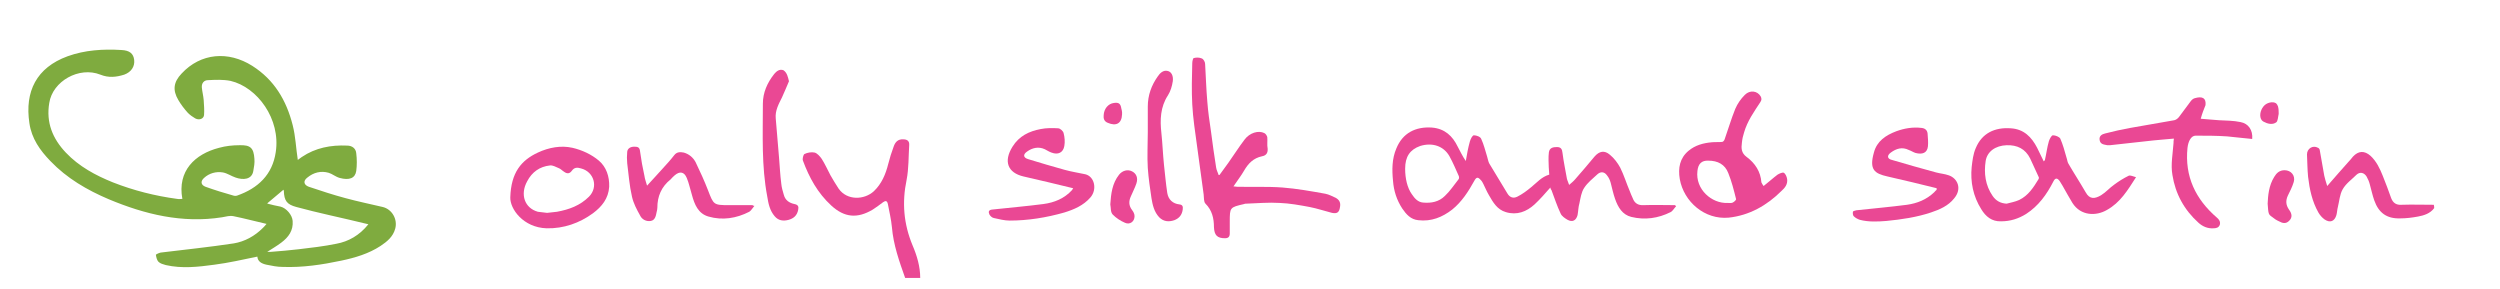
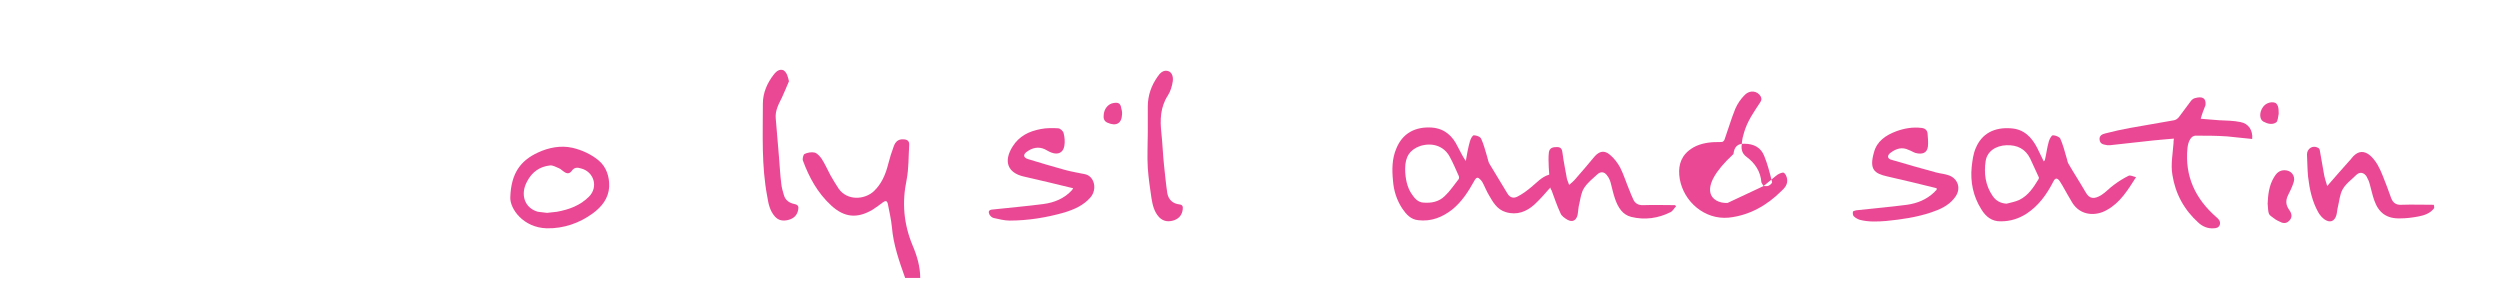
<svg xmlns="http://www.w3.org/2000/svg" version="1.1" id="Layer_1" x="0px" y="0px" viewBox="0 0 680 78.6" style="enable-background:new 0 0 680 78.6;" xml:space="preserve" preserveAspectRatio="xMinYMid meet">
  <style type="text/css">
	.st0{fill:#EA4894;}
	.st1{fill:#7FAB3F;}
</style>
  <path class="st0" d="M246.2,75.6c-1.6-4.5-3.2-9-3.6-13.8c-0.2-2.1-0.7-4.2-1.1-6.3c-0.2-0.9-0.6-1-1.3-0.5c-0.9,0.7-1.9,1.4-2.8,2  c-4.2,2.5-7.7,2.2-11.3-1.1c-3.7-3.4-6-7.6-7.7-12.2c-0.2-0.5,0.1-1.6,0.4-1.8c0.8-0.4,1.9-0.6,2.8-0.4c0.7,0.2,1.4,1,1.9,1.7  c0.9,1.4,1.6,3,2.4,4.5c0.7,1.2,1.4,2.4,2.2,3.6c2.3,3.3,7,3.1,9.6,0.7c2.1-2,3.2-4.6,3.9-7.4c0.4-1.6,0.9-3.2,1.5-4.8  c0.4-1.1,1.1-2,2.6-1.9c1.1,0,1.7,0.5,1.6,1.6c-0.2,3.1-0.1,6.3-0.7,9.4c-1.3,6.2-0.8,12,1.6,17.8c1.2,2.8,2.1,5.8,2.1,8.9  C248.7,75.6,247.5,75.6,246.2,75.6z" />
  <path class="st0" d="M662.1,56.6c-1.1,1.5-2.8,2-4.4,2.3c-1.6,0.3-3.2,0.5-4.9,0.5c-3.6,0.1-5.8-1.5-7-4.9c-0.5-1.4-0.8-2.9-1.2-4.3  c-0.2-0.8-0.5-1.5-0.9-2.2c-0.7-1.1-1.8-1.3-2.7-0.5c-1.3,1.3-2.9,2.4-3.8,4c-0.8,1.4-0.9,3.2-1.3,4.8c-0.2,0.7-0.2,1.5-0.4,2.2  c-0.5,1.7-1.7,2.2-3.2,1.2c-0.7-0.5-1.3-1.2-1.7-1.9c-1.7-3-2.4-6.3-2.8-9.7c-0.2-2-0.2-4.1-0.3-6.1c0-1.6,1.6-2.6,3-1.8  c0.3,0.1,0.5,0.5,0.5,0.8c0.4,2.3,0.8,4.5,1.2,6.8c0.2,0.8,0.4,1.6,0.8,2.8c2.1-2.4,3.9-4.5,5.8-6.6c0.4-0.4,0.8-0.9,1.2-1.4  c1.5-1.6,3.1-1.7,4.8-0.2c1.6,1.5,2.5,3.4,3.3,5.4c0.8,2,1.6,4.1,2.3,6.1c0.5,1.3,1.4,1.9,2.8,1.8c2.9-0.1,5.8,0,8.8,0  C662.1,56.1,662.1,56.4,662.1,56.6z" />
-   <path class="st1" d="M70,69.8c-3.9,0.8-7.8,1.7-11.7,2.2c-4.4,0.6-8.8,1.1-13.2,0.1c-0.7-0.2-1.5-0.4-2-0.9  c-0.4-0.4-0.6-1.2-0.7-1.9c0-0.1,0.8-0.5,1.3-0.6c6.6-0.8,13.3-1.5,19.9-2.5c3-0.5,5.7-2,7.9-4.2c0.3-0.3,0.6-0.6,1-1.1  c-3.1-0.7-6-1.5-9-2.1c-1-0.2-2,0.1-3.1,0.3c-10.8,1.7-21-0.8-30.8-4.9c-5.9-2.5-11.4-5.7-15.9-10.4c-2.8-2.9-5.1-6.1-5.7-10.3  c-1.3-8.6,1.9-15.1,10.4-18.2c4.7-1.7,9.7-2,14.6-1.7c2.3,0.1,3.3,1,3.5,2.7c0.2,1.8-0.8,3.3-2.7,4c-2.2,0.7-4.3,0.9-6.5,0  C21.5,18,14.3,22.1,13.4,28c-0.9,5.3,0.9,9.7,4.5,13.5c3.6,3.8,8.1,6.2,12.8,8.1c5.6,2.2,11.5,3.7,17.5,4.5c0.5,0.1,0.9,0,1.4,0  c-1.4-7.6,3.4-12.2,10-13.9c1.8-0.5,3.7-0.7,5.5-0.7c3-0.1,3.9,0.7,4.1,3.7c0.1,1.1-0.1,2.2-0.3,3.3c-0.4,2.4-2.8,2.5-4.8,1.8  c-1.2-0.4-2.3-1.2-3.5-1.4c-1.8-0.3-3.7,0.2-5.1,1.5c-1,0.9-0.9,1.9,0.4,2.4c2.5,0.9,5.1,1.7,7.6,2.4c0.3,0.1,0.7,0.1,1,0  c5.7-2,9.6-5.7,10.5-11.8c1.4-9-5-17.7-12.3-19.4c-2-0.4-4.1-0.3-6.1-0.2c-1.1,0-1.8,0.8-1.7,2c0.1,1.1,0.4,2.2,0.5,3.4  c0.1,1.4,0.2,2.8,0.1,4.1c-0.1,1-1.3,1.5-2.4,0.9c-0.7-0.4-1.4-0.9-2-1.5c-1-1.1-1.9-2.3-2.6-3.5c-1.6-2.7-1.3-4.9,0.9-7.2  c5.2-5.6,12.7-6.2,19.2-2.1c6,3.8,9.3,9.4,11,16.1c0.8,3.1,0.9,6.3,1.4,9.5c0.2-0.1,0.6-0.5,1.1-0.8c3.7-2.5,7.9-3.3,12.3-3.1  c1.4,0,2.4,0.8,2.5,2.1c0.2,1.6,0.2,3.3,0,4.8c-0.3,2-1.9,2.6-4.5,1.9c-1.1-0.3-2-1.1-3-1.4c-2.1-0.6-4.1-0.1-5.8,1.3  c-1.2,0.9-1,2,0.4,2.5c3.3,1.1,6.6,2.2,10,3.1c3.3,0.9,6.7,1.6,10.1,2.4c2.5,0.6,4.1,3.3,3.4,5.9c-0.6,2.2-2.2,3.5-4,4.7  c-3.2,2.1-6.9,3.2-10.7,4c-5.2,1.1-10.5,1.9-15.9,1.7c-1.5,0-2.9-0.3-4.4-0.6C71.1,71.7,70.1,71.1,70,69.8z M100.2,61  c-3.7-0.9-7.2-1.7-10.7-2.5c-3-0.7-6-1.4-8.9-2.2c-2.6-0.7-3.3-1.7-3.4-4.4c0-0.1-0.1-0.2-0.1-0.3c-1.5,1.3-3,2.5-4.4,3.7  c0.1,0.1,0.1,0.1,0.1,0.1c1.2,0.3,2.3,0.6,3.5,0.8c1.6,0.4,3.2,2.3,3.3,3.9c0.2,2.6-1.1,4.4-3.1,5.9c-1.2,0.9-2.4,1.6-3.8,2.5  c0.4,0,0.7,0,1,0c2.5-0.2,5-0.4,7.5-0.7c3.4-0.4,6.9-0.8,10.3-1.5C94.8,65.7,97.8,64,100.2,61z" />
  <path class="st0" d="M421.7,51c-1.4,1.6-2.8,3.2-4.3,4.6c-2.2,2-4.8,3-7.8,2.1c-2.4-0.7-3.5-2.7-4.6-4.6c-0.6-1-1-2-1.5-3  c-0.2-0.4-0.4-0.8-0.7-1.1c-0.8-0.9-1.2-0.9-1.8,0.2c-1.6,2.9-3.4,5.7-6,7.8c-2.7,2.1-5.7,3.3-9.2,2.9c-2.1-0.2-3.3-1.6-4.4-3.2  c-1.5-2.3-2.3-4.8-2.5-7.5c-0.3-3-0.3-6,0.9-8.8c1.7-4.2,5.2-6,9.7-5.7c3.5,0.3,5.6,2.3,7,5.2c0.7,1.3,1.3,2.6,2.2,3.9  c0.3-1.8,0.6-3.5,1.1-5.3c0.2-0.7,0.7-1.7,1.1-1.7c0.7,0,1.8,0.4,2,1c0.7,1.5,1.1,3.2,1.6,4.8c0.2,0.6,0.3,1.4,0.6,1.9  c1.6,2.7,3.3,5.4,4.9,8.1c0.7,1.2,1.7,1.4,2.7,0.9c1.4-0.7,2.6-1.6,3.8-2.6c1.5-1.2,2.8-2.8,4.9-3.4c-0.1-1.3-0.2-2.7-0.2-4  c0-0.7,0-1.4,0.1-2.1c0.2-1.2,1.1-1.4,2.2-1.4c1.1,0,1.4,0.6,1.5,1.6c0.3,2.4,0.8,4.7,1.2,7c0.1,0.5,0.4,1,0.6,1.7  c0.7-0.6,1.2-1,1.7-1.6c1.8-2,3.5-4.1,5.2-6.1c1.3-1.5,2.7-1.8,4.2-0.5c1.1,0.9,2.1,2.2,2.8,3.5c1,2,1.7,4.3,2.6,6.4  c0.2,0.6,0.5,1.2,0.8,1.9c0.5,1.4,1.5,2,3,1.9c2.8-0.1,5.7,0,8.5,0c0.1,0.1,0.2,0.2,0.3,0.3c-0.5,0.5-0.9,1.3-1.5,1.6  c-3.4,1.7-7,2.2-10.7,1.3c-2.4-0.6-3.6-2.6-4.4-4.9c-0.5-1.4-0.8-2.9-1.2-4.4c-0.2-0.7-0.5-1.4-1-2c-0.7-1-1.7-1.1-2.6-0.3  c-1.3,1.2-2.7,2.3-3.6,3.7c-0.8,1.2-1,2.8-1.3,4.2c-0.3,1-0.3,2.1-0.5,3.2c-0.4,1.5-1.4,2-2.7,1.3c-0.7-0.4-1.6-1-1.9-1.7  c-1-2.1-1.7-4.3-2.5-6.4C421.8,51.5,421.7,51.2,421.7,51z M382.2,45.9c0,2.7,0.6,5.2,1.8,6.9c0.8,1.2,1.7,2.2,3.1,2.3  c2.2,0.2,4.3-0.2,5.9-1.8c1.4-1.3,2.5-3,3.7-4.5c0.2-0.2,0.2-0.6,0.1-0.9c-0.8-1.8-1.6-3.7-2.6-5.5c-1.6-2.7-4.6-3.7-7.9-2.7  C383.5,40.7,382.2,42.6,382.2,45.9z" />
-   <path class="st0" d="M331.7,47.6c0.8-1.1,1.6-2.2,2.4-3.3c1.5-2.1,2.8-4.2,4.4-6.3c1.4-1.9,3.8-2.6,5.4-1.8c0.4,0.2,0.7,0.7,0.8,1.1  c0.1,1-0.1,2.1,0.1,3.1c0.1,1.2-0.4,1.9-1.5,2.1c-2.4,0.5-3.8,2-4.9,3.9c-0.8,1.4-1.9,2.8-2.9,4.3c0.4,0,0.7,0.1,1,0.1  c4.1,0.1,8.2-0.1,12.3,0.2c3.9,0.3,7.8,1,11.7,1.7c1,0.2,1.9,0.7,2.8,1.1c0.9,0.5,1.4,1.2,1.2,2.4c-0.2,1.5-0.7,2-2.2,1.7  c-2-0.5-4-1.2-6.1-1.6c-2.7-0.5-5.4-1-8.1-1.1c-3.1-0.2-6.1,0.1-9.2,0.2c-0.2,0-0.3,0-0.5,0.1c-3.9,0.9-3.9,0.9-3.9,4.9  c0,1,0,2.1,0,3.1c0,0.9-0.4,1.3-1.3,1.3c-2.1,0-2.9-0.8-3-3c0-2.4-0.5-4.6-2.3-6.4c-0.5-0.5-0.4-1.6-0.5-2.5  c-0.6-4.4-1.2-8.8-1.8-13.2c-0.5-3.7-1.1-7.5-1.3-11.3c-0.2-3.7-0.1-7.5,0-11.2c0-0.5,0.2-1.4,0.4-1.4c0.7-0.2,1.5-0.2,2.2,0.1  c0.5,0.2,0.9,1,0.9,1.5c0.2,3.4,0.3,6.9,0.6,10.3c0.2,2.7,0.6,5.4,1,8.1c0.4,3.3,0.9,6.5,1.4,9.8c0.1,0.7,0.5,1.4,0.7,2.1  C331.3,47.6,331.5,47.6,331.7,47.6z" />
  <path class="st0" d="M556.2,43.6c0.4-1.7,0.6-3.5,1.1-5.2c0.2-0.6,0.7-1.6,1.1-1.6c0.7,0,1.7,0.4,2,0.9c0.7,1.6,1.2,3.4,1.7,5.2  c0.2,0.5,0.2,1.1,0.5,1.6c1.5,2.6,3.2,5.2,4.7,7.8c1.1,2,2.5,1.8,4.2,0.8c1.3-0.8,2.3-2,3.6-2.9c1.2-0.9,2.5-1.7,3.9-2.4  c0.5-0.2,1.2,0.2,2,0.4c-2.3,3.6-4.3,6.9-7.9,8.9c-2.9,1.7-7.1,1.7-9.4-1.9c-0.9-1.5-1.8-3.1-2.7-4.7c-0.3-0.4-0.5-0.9-0.8-1.3  c-0.7-0.9-1.2-0.8-1.7,0.2c-1.8,3.5-4,6.6-7.4,8.8c-2.1,1.3-4.3,2-6.8,2c-2.5,0.1-4.2-1.3-5.4-3.3c-2.2-3.5-3-7.4-2.6-11.5  c0.2-1.7,0.4-3.5,1.1-5.1c1.7-4.1,5.2-5.7,9.5-5.4c3.6,0.2,5.7,2.4,7.2,5.3c0.6,1.2,1.2,2.5,1.8,3.7C556,43.7,556.1,43.7,556.2,43.6  z M545.8,55.4c1.1-0.3,2.3-0.5,3.4-1c2.5-1.2,3.9-3.4,5.3-5.7c0.1-0.2,0.1-0.5,0-0.6c-0.8-1.7-1.5-3.3-2.3-5  c-1.3-2.6-3.5-3.7-6.4-3.6c-3,0.1-5.3,1.7-5.7,4.3c-0.5,3.3-0.1,6.6,1.9,9.5C542.9,54.6,544.1,55.3,545.8,55.4z" />
-   <path class="st0" d="M479.7,50.6c1.4-1.1,2.6-2.2,3.8-3.1c0.5-0.3,1.4-0.7,1.7-0.5c0.5,0.3,0.8,1.1,0.9,1.7c0.2,1.4-0.6,2.4-1.5,3.2  c-4,4-8.8,6.7-14.4,7.3c-6.5,0.6-12.2-4.3-13.3-10.5c-0.5-3,0-5.7,2.4-7.7c1.8-1.5,4-2.1,6.3-2.3c0.9-0.1,1.9,0,2.8-0.1  c0.3,0,0.6-0.4,0.7-0.7c1-2.8,1.8-5.6,2.9-8.3c0.6-1.4,1.5-2.7,2.6-3.8c1.4-1.4,3.4-1.1,4.3,0.4c0.3,0.6,0.3,1-0.1,1.6  c-1.7,2.6-3.5,5.1-4.4,8.2c-0.3,0.9-0.5,1.8-0.6,2.8c-0.2,1.5-0.2,2.8,1.3,3.9c2.3,1.7,3.8,4,4,6.9C479.3,50,479.4,50.2,479.7,50.6z   M469.9,55.2c0.5,0,1,0.1,1.4-0.1c0.4-0.2,1-0.7,0.9-1c-0.6-2.4-1.2-4.8-2.1-7c-0.9-2.4-2.9-3.4-5.4-3.4c-1.9-0.1-2.8,0.9-3,2.8  C461.1,51.5,465.6,55.4,469.9,55.2z" />
+   <path class="st0" d="M479.7,50.6c1.4-1.1,2.6-2.2,3.8-3.1c0.5-0.3,1.4-0.7,1.7-0.5c0.5,0.3,0.8,1.1,0.9,1.7c0.2,1.4-0.6,2.4-1.5,3.2  c-4,4-8.8,6.7-14.4,7.3c-6.5,0.6-12.2-4.3-13.3-10.5c-0.5-3,0-5.7,2.4-7.7c1.8-1.5,4-2.1,6.3-2.3c0.9-0.1,1.9,0,2.8-0.1  c0.3,0,0.6-0.4,0.7-0.7c1-2.8,1.8-5.6,2.9-8.3c0.6-1.4,1.5-2.7,2.6-3.8c1.4-1.4,3.4-1.1,4.3,0.4c0.3,0.6,0.3,1-0.1,1.6  c-1.7,2.6-3.5,5.1-4.4,8.2c-0.3,0.9-0.5,1.8-0.6,2.8c-0.2,1.5-0.2,2.8,1.3,3.9c2.3,1.7,3.8,4,4,6.9C479.3,50,479.4,50.2,479.7,50.6z   c0.5,0,1,0.1,1.4-0.1c0.4-0.2,1-0.7,0.9-1c-0.6-2.4-1.2-4.8-2.1-7c-0.9-2.4-2.9-3.4-5.4-3.4c-1.9-0.1-2.8,0.9-3,2.8  C461.1,51.5,465.6,55.4,469.9,55.2z" />
  <path class="st0" d="M598.6,32.3c1.6,0.1,3.2,0.3,4.9,0.4c2,0.1,4,0.1,5.9,0.5c2.2,0.4,3.4,2.2,3.2,4.6c-2.3-0.2-4.6-0.5-6.8-0.7  c-2.9-0.2-5.7-0.2-8.6-0.2c-1.2,0-2,1.5-2.2,3.3c-0.8,7.8,2.2,14,8,19c0.6,0.5,1,1.1,0.8,1.9c-0.3,0.9-1.1,1-1.8,1  c-1.5,0.1-2.9-0.5-4-1.5c-3.9-3.5-6.3-7.9-7.1-13c-0.5-2.8,0.1-5.8,0.3-8.7c0-0.3,0-0.6,0.1-1.2c-2,0.2-3.8,0.3-5.6,0.5  c-3.9,0.4-7.9,0.9-11.8,1.3c-0.2,0-0.5,0-0.7,0c-0.9-0.2-1.9-0.2-2.1-1.4c-0.2-1.2,0.7-1.6,1.5-1.8c2.3-0.6,4.6-1.1,6.8-1.5  c4-0.7,8-1.4,12-2.1c0.5-0.1,1-0.5,1.3-0.9c1.1-1.4,2.1-2.9,3.2-4.3c0.3-0.4,0.7-0.7,1.1-0.8c2.1-0.6,3.1,0,2.9,1.9  C599.5,29.6,599,30.8,598.6,32.3z" />
  <path class="st0" d="M291.9,51.2c-4.6-1.1-9-2.2-13.5-3.2c-4.3-1-5.5-4.1-3-8.1c1.8-2.9,4.5-4.2,7.7-4.8c1.5-0.3,3.2-0.3,4.7-0.2  c0.6,0,1.4,0.8,1.5,1.3c0.3,1.1,0.4,2.4,0.2,3.5c-0.3,1.8-1.7,2.5-3.5,1.8c-0.6-0.2-1.2-0.6-1.8-0.9c-1.7-0.8-3.4-0.4-4.8,0.6  c-1.2,0.8-1.1,1.7,0.3,2.1c3.3,1,6.6,2,9.9,2.9c1.8,0.5,3.7,0.8,5.6,1.2c2.5,0.6,3.3,4.1,1.4,6.3c-1.9,2.2-4.5,3.3-7.1,4.1  c-4.9,1.4-9.9,2.2-14.9,2.2c-1.4,0-2.9-0.4-4.3-0.7c-0.5-0.1-1-0.6-1.2-1c-0.3-0.7-0.2-1.2,0.8-1.3c4.6-0.5,9.3-0.9,13.9-1.5  c3-0.4,5.7-1.5,7.8-3.8C291.6,51.7,291.7,51.5,291.9,51.2z" />
  <path class="st0" d="M526.8,51.2c-4.5-1.1-8.9-2.2-13.4-3.2c-3.6-0.8-5-1.9-3.7-6.5c0.8-3.1,3.2-4.7,6.1-5.8  c2.2-0.8,4.5-1.2,6.9-0.9c0.9,0.1,1.5,0.6,1.6,1.5c0.1,1.2,0.2,2.4,0.1,3.5c-0.2,1.8-1.5,2.3-3.4,1.8c-0.6-0.2-1.2-0.6-1.8-0.8  c-1.8-0.9-3.4-0.4-4.9,0.7c-1.1,0.8-1,1.7,0.3,2c4,1.2,8,2.3,12,3.4c1.1,0.3,2.4,0.4,3.5,0.8c2.3,0.8,3.7,3.6,1.4,6.3  c-1.6,2-3.9,3-6.3,3.8c-3.9,1.3-8,1.9-12.1,2.3c-2.4,0.2-4.9,0.3-7.2-0.3c-0.6-0.2-1.2-0.5-1.7-1c-0.2-0.2-0.3-0.8-0.2-1.2  c0-0.2,0.6-0.3,0.9-0.4c4.6-0.5,9.2-0.9,13.8-1.5c2.8-0.4,5.3-1.4,7.4-3.4c0.2-0.2,0.4-0.5,0.7-0.7  C526.7,51.5,526.7,51.4,526.8,51.2z" />
  <path class="st0" d="M138.8,53.7c0.2-6.8,3-10.1,7.5-12.2c3-1.4,6.3-2,9.4-1.3c2.6,0.6,5.2,1.8,7.2,3.5c2,1.7,2.9,4.3,2.8,7.1  c-0.2,3.2-2,5.4-4.4,7.2c-3.7,2.7-8,4.2-12.6,4.1C142.3,61.9,138.7,56.8,138.8,53.7z M148.8,57.9c1-0.1,1.8-0.2,2.7-0.3  c3.3-0.6,6.3-1.7,8.7-4.1c2.6-2.6,1.4-6.8-2.2-7.7c-1-0.3-1.8-0.3-2.5,0.7c-0.6,0.8-1.3,0.8-2.1,0.2c-0.5-0.3-0.9-0.8-1.5-1  c-0.7-0.3-1.6-0.8-2.3-0.7c-2.8,0.3-4.9,1.8-6.2,4.3c-2,3.6-0.7,7.3,2.9,8.3C147.1,57.7,148,57.8,148.8,57.9z" />
-   <path class="st0" d="M205.2,56c-0.6,0.7-0.9,1.3-1.4,1.6c-3.5,1.8-7.3,2.4-11.1,1.3c-2.8-0.8-3.8-3.3-4.5-5.9  c-0.5-1.6-0.8-3.2-1.4-4.6c-0.7-1.7-1.9-1.9-3.3-0.7c-0.4,0.3-0.7,0.7-1.1,1.1c-2.5,2-3.6,4.6-3.6,7.7c0,0.4-0.1,0.8-0.2,1.2  c-0.2,1-0.4,2.2-1.6,2.4c-1.2,0.2-2.4-0.4-2.9-1.5c-0.9-1.6-1.8-3.3-2.2-5.1c-0.7-3-0.9-6-1.3-9.1c-0.1-1-0.1-2.1,0-3.1  c0.1-1,1-1.4,1.9-1.4c0.9,0,1.5,0.1,1.6,1.3c0.3,2.2,0.7,4.5,1.2,6.7c0.1,0.8,0.4,1.5,0.7,2.6c1.6-1.7,2.9-3.2,4.2-4.6  c1.1-1.2,2.2-2.4,3.2-3.7c0.7-0.9,1.6-0.9,2.6-0.7c1.4,0.4,2.5,1.3,3.2,2.6c1.2,2.5,2.4,5.1,3.4,7.7c1.5,3.9,1.5,4,5.7,4  c2.2,0,4.3,0,6.5,0C204.6,55.9,204.7,55.9,205.2,56z" />
  <path class="st0" d="M214.6,22.1c-0.6,1.5-1.3,3-1.9,4.4c-0.9,1.8-1.9,3.6-1.7,5.7c0.3,3.6,0.6,7.1,0.9,10.7c0.2,2.3,0.3,4.7,0.6,7  c0.1,1.1,0.4,2.1,0.7,3.1c0.4,1.5,1.5,2.2,2.9,2.5c1,0.2,1.2,0.7,1,1.6c-0.3,1.5-1.2,2.3-2.6,2.7c-1.5,0.4-2.8,0.2-3.8-1  c-1.3-1.5-1.7-3.4-2-5.3c-1.6-8.4-1.2-16.8-1.2-25.3c0-3,1.2-5.7,3.1-8.1c0.6-0.7,1.4-1.4,2.5-1C214.1,19.8,214.3,20.9,214.6,22.1z" />
  <path class="st0" d="M312.2,36c0-2.3,0-4.6,0-7c0-3.1,1-5.8,2.7-8.2c0.6-0.9,1.5-1.8,2.7-1.5c1,0.2,1.6,1.3,1.4,2.8  c-0.2,1.3-0.6,2.7-1.3,3.8c-2.1,3.2-2.2,6.7-1.8,10.3c0.3,2.8,0.4,5.7,0.7,8.6c0.3,2.6,0.5,5.1,0.9,7.7c0.3,1.8,1.5,2.9,3.3,3.1  c0.9,0.1,1,0.6,0.9,1.4c-0.2,1.5-1,2.4-2.3,2.9c-1.5,0.5-2.9,0.4-4.1-0.8c-1.4-1.5-1.8-3.4-2.1-5.2c-0.4-2.7-0.8-5.4-1-8.2  c-0.2-3.2,0-6.5,0-9.7C312.4,36,312.3,36,312.2,36z" />
  <path class="st0" d="M616.8,55.4c0.1-2.2,0.3-4.9,1.8-7.3c0.6-1,1.4-1.8,2.8-1.8c1.8,0,3,1.5,2.5,3.2c-0.4,1.3-1,2.5-1.6,3.7  c-0.6,1.3-0.6,2.5,0.3,3.8c0.9,1.2,0.9,2.2,0.1,3c-0.9,1-1.9,0.7-2.8,0.2c-0.7-0.3-1.3-0.7-1.9-1.2C617,58.3,617,58.2,616.8,55.4z" />
-   <path class="st0" d="M302,55.6c0.2-2.9,0.5-5.7,2.4-8.1c0.9-1.1,2.3-1.5,3.5-0.9c1.2,0.6,1.7,1.8,1.2,3.3c-0.4,1.2-1,2.3-1.5,3.5  c-0.6,1.3-0.6,2.5,0.3,3.7c0.4,0.5,0.7,1.1,0.7,1.7c0,1.5-1.3,2.4-2.6,1.8c-1.2-0.5-2.4-1.3-3.3-2.2C302,57.7,302.2,56.5,302,55.6z" />
  <path class="st0" d="M619.8,30.8c0,0.1,0,0.2,0,0.2c-0.2,0.8-0.2,2-0.7,2.3c-1,0.7-2.3,0.4-3.4-0.2c-0.2-0.1-0.3-0.2-0.5-0.4  c-0.7-0.9-0.5-2.6,0.5-3.8c0.8-1,2.5-1.4,3.4-0.8c0.2,0.2,0.4,0.5,0.5,0.8C619.8,29.6,619.8,30.2,619.8,30.8  C619.9,30.8,619.9,30.8,619.8,30.8z" />
  <path class="st0" d="M305.2,30.5c0,0.4,0,0.5,0,0.6c-0.1,2.5-1.6,3.3-3.9,2.3c-1-0.4-1.2-1.2-1.1-2.1c0.1-1.7,1.2-3.1,2.8-3.3  c1.3-0.2,1.8,0.2,2,1.5C305.1,29.9,305.2,30.3,305.2,30.5z" />
</svg>